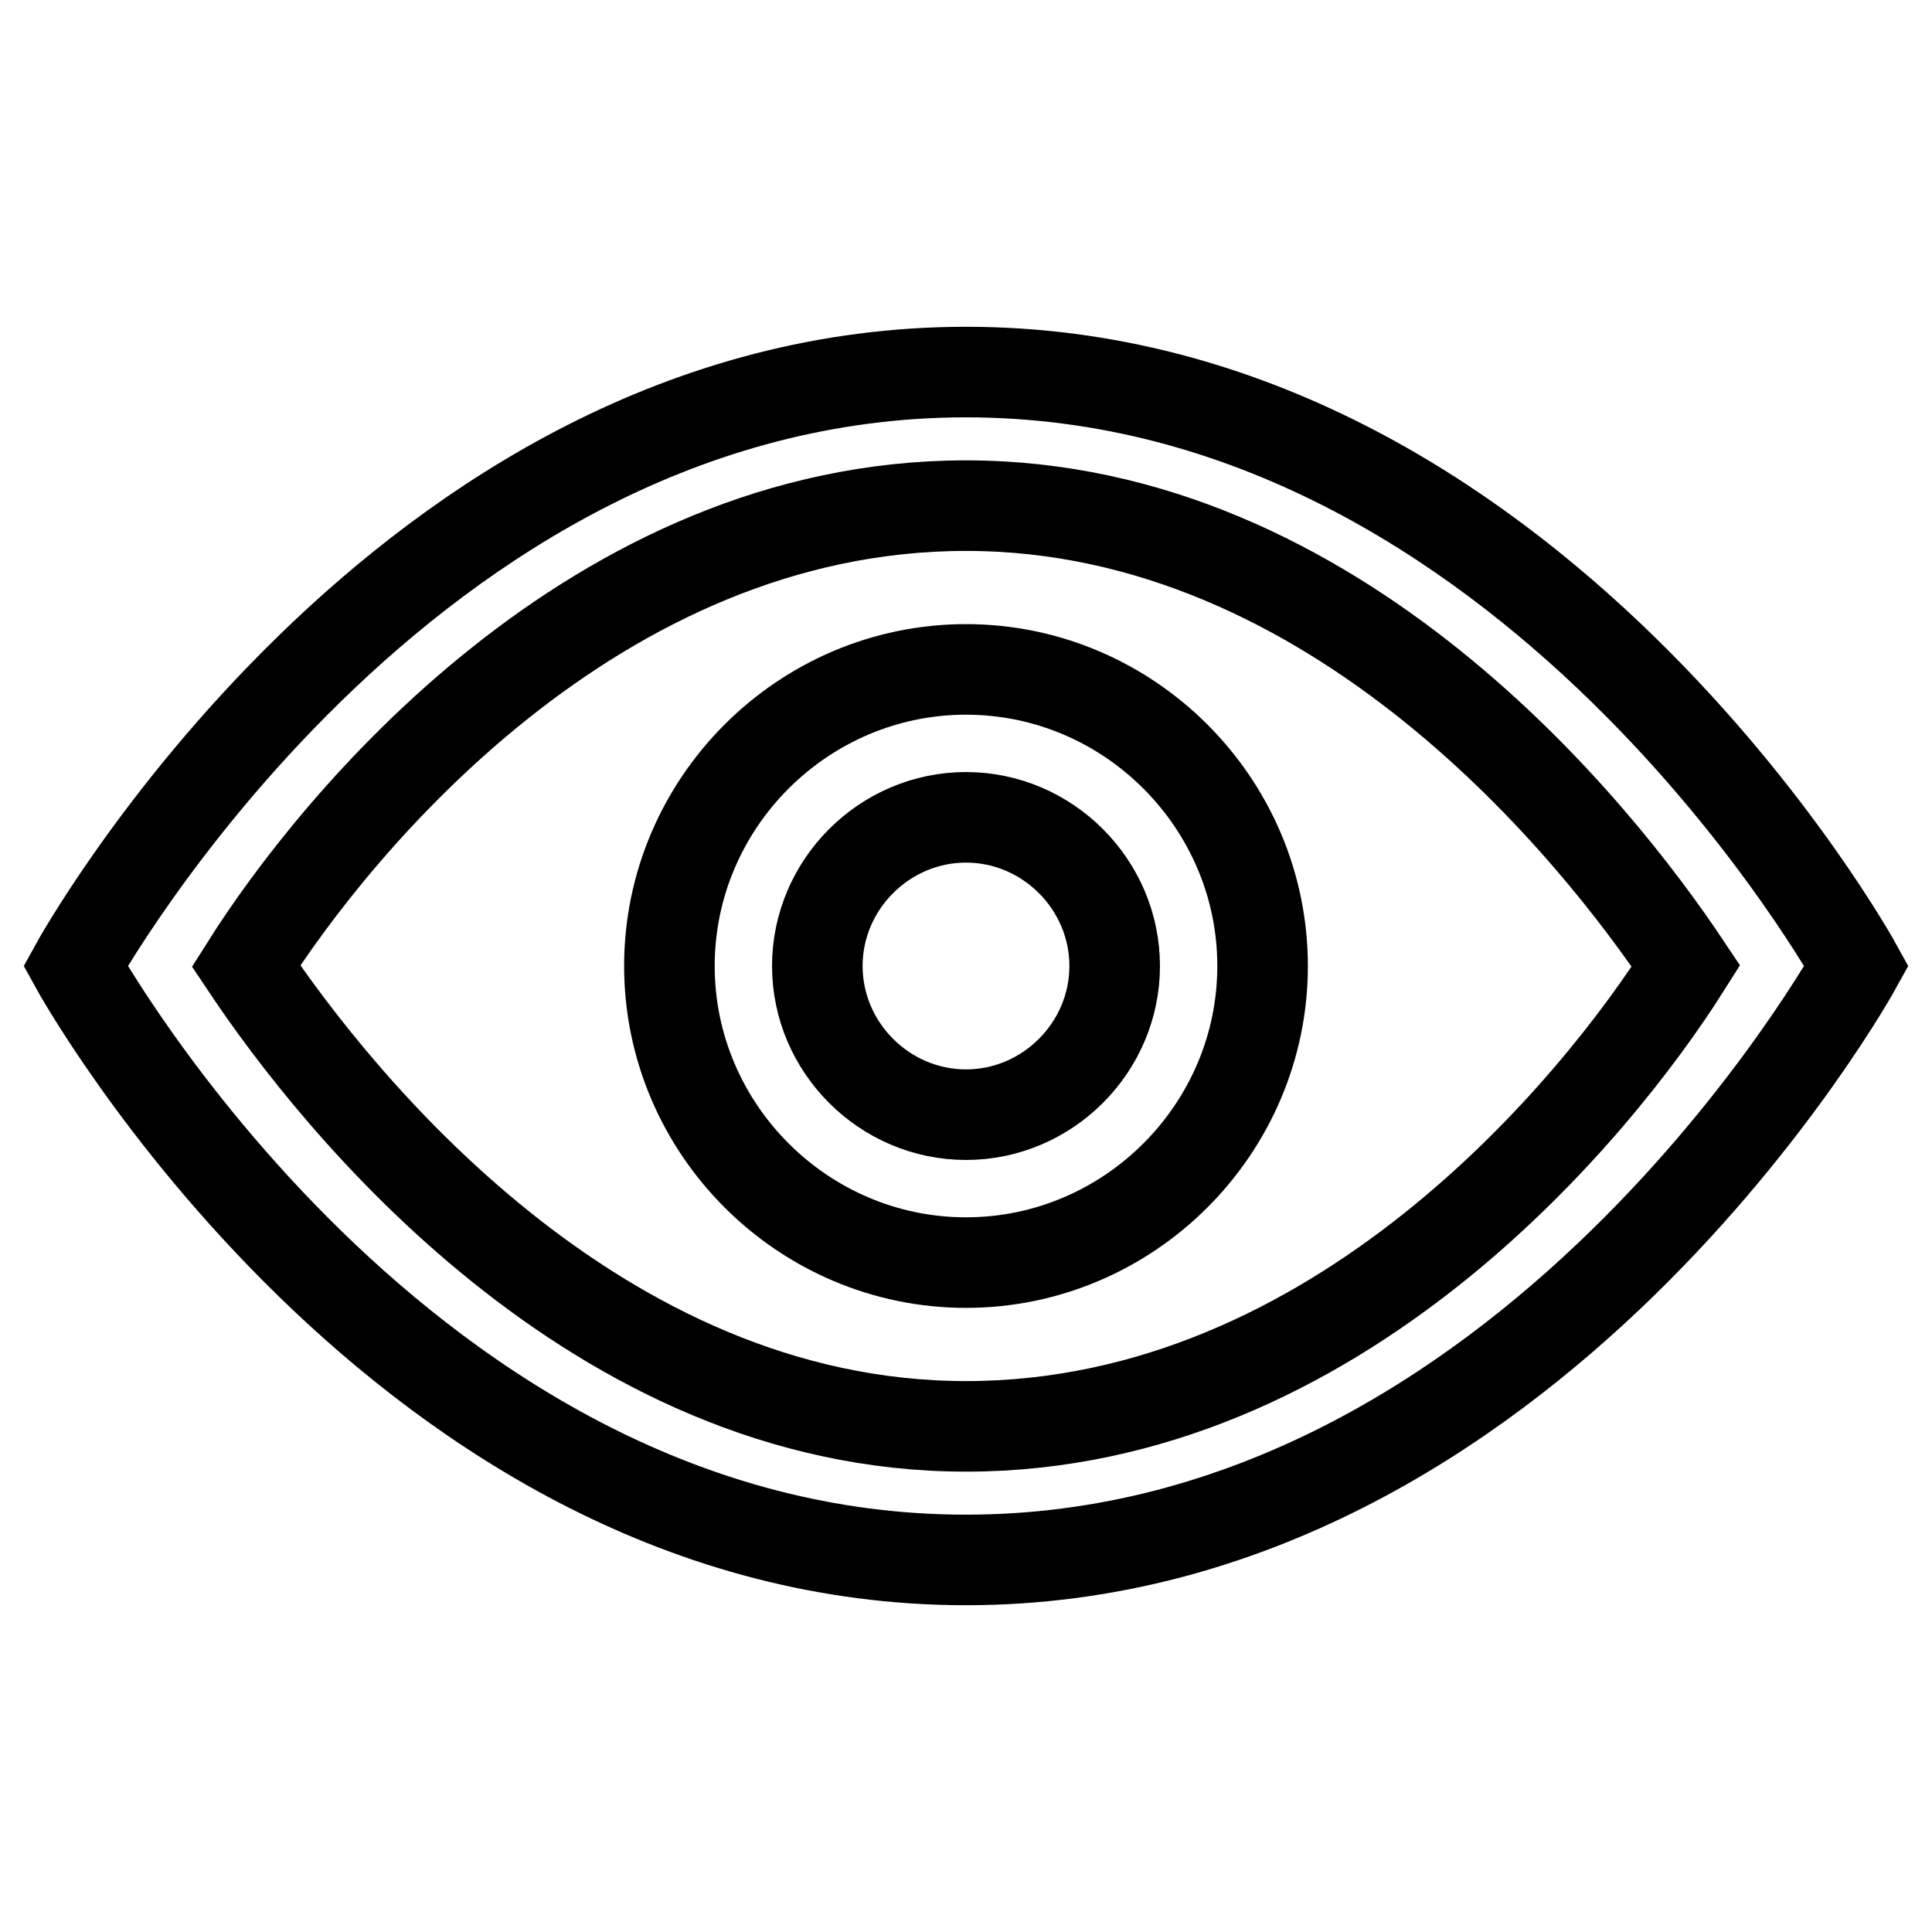
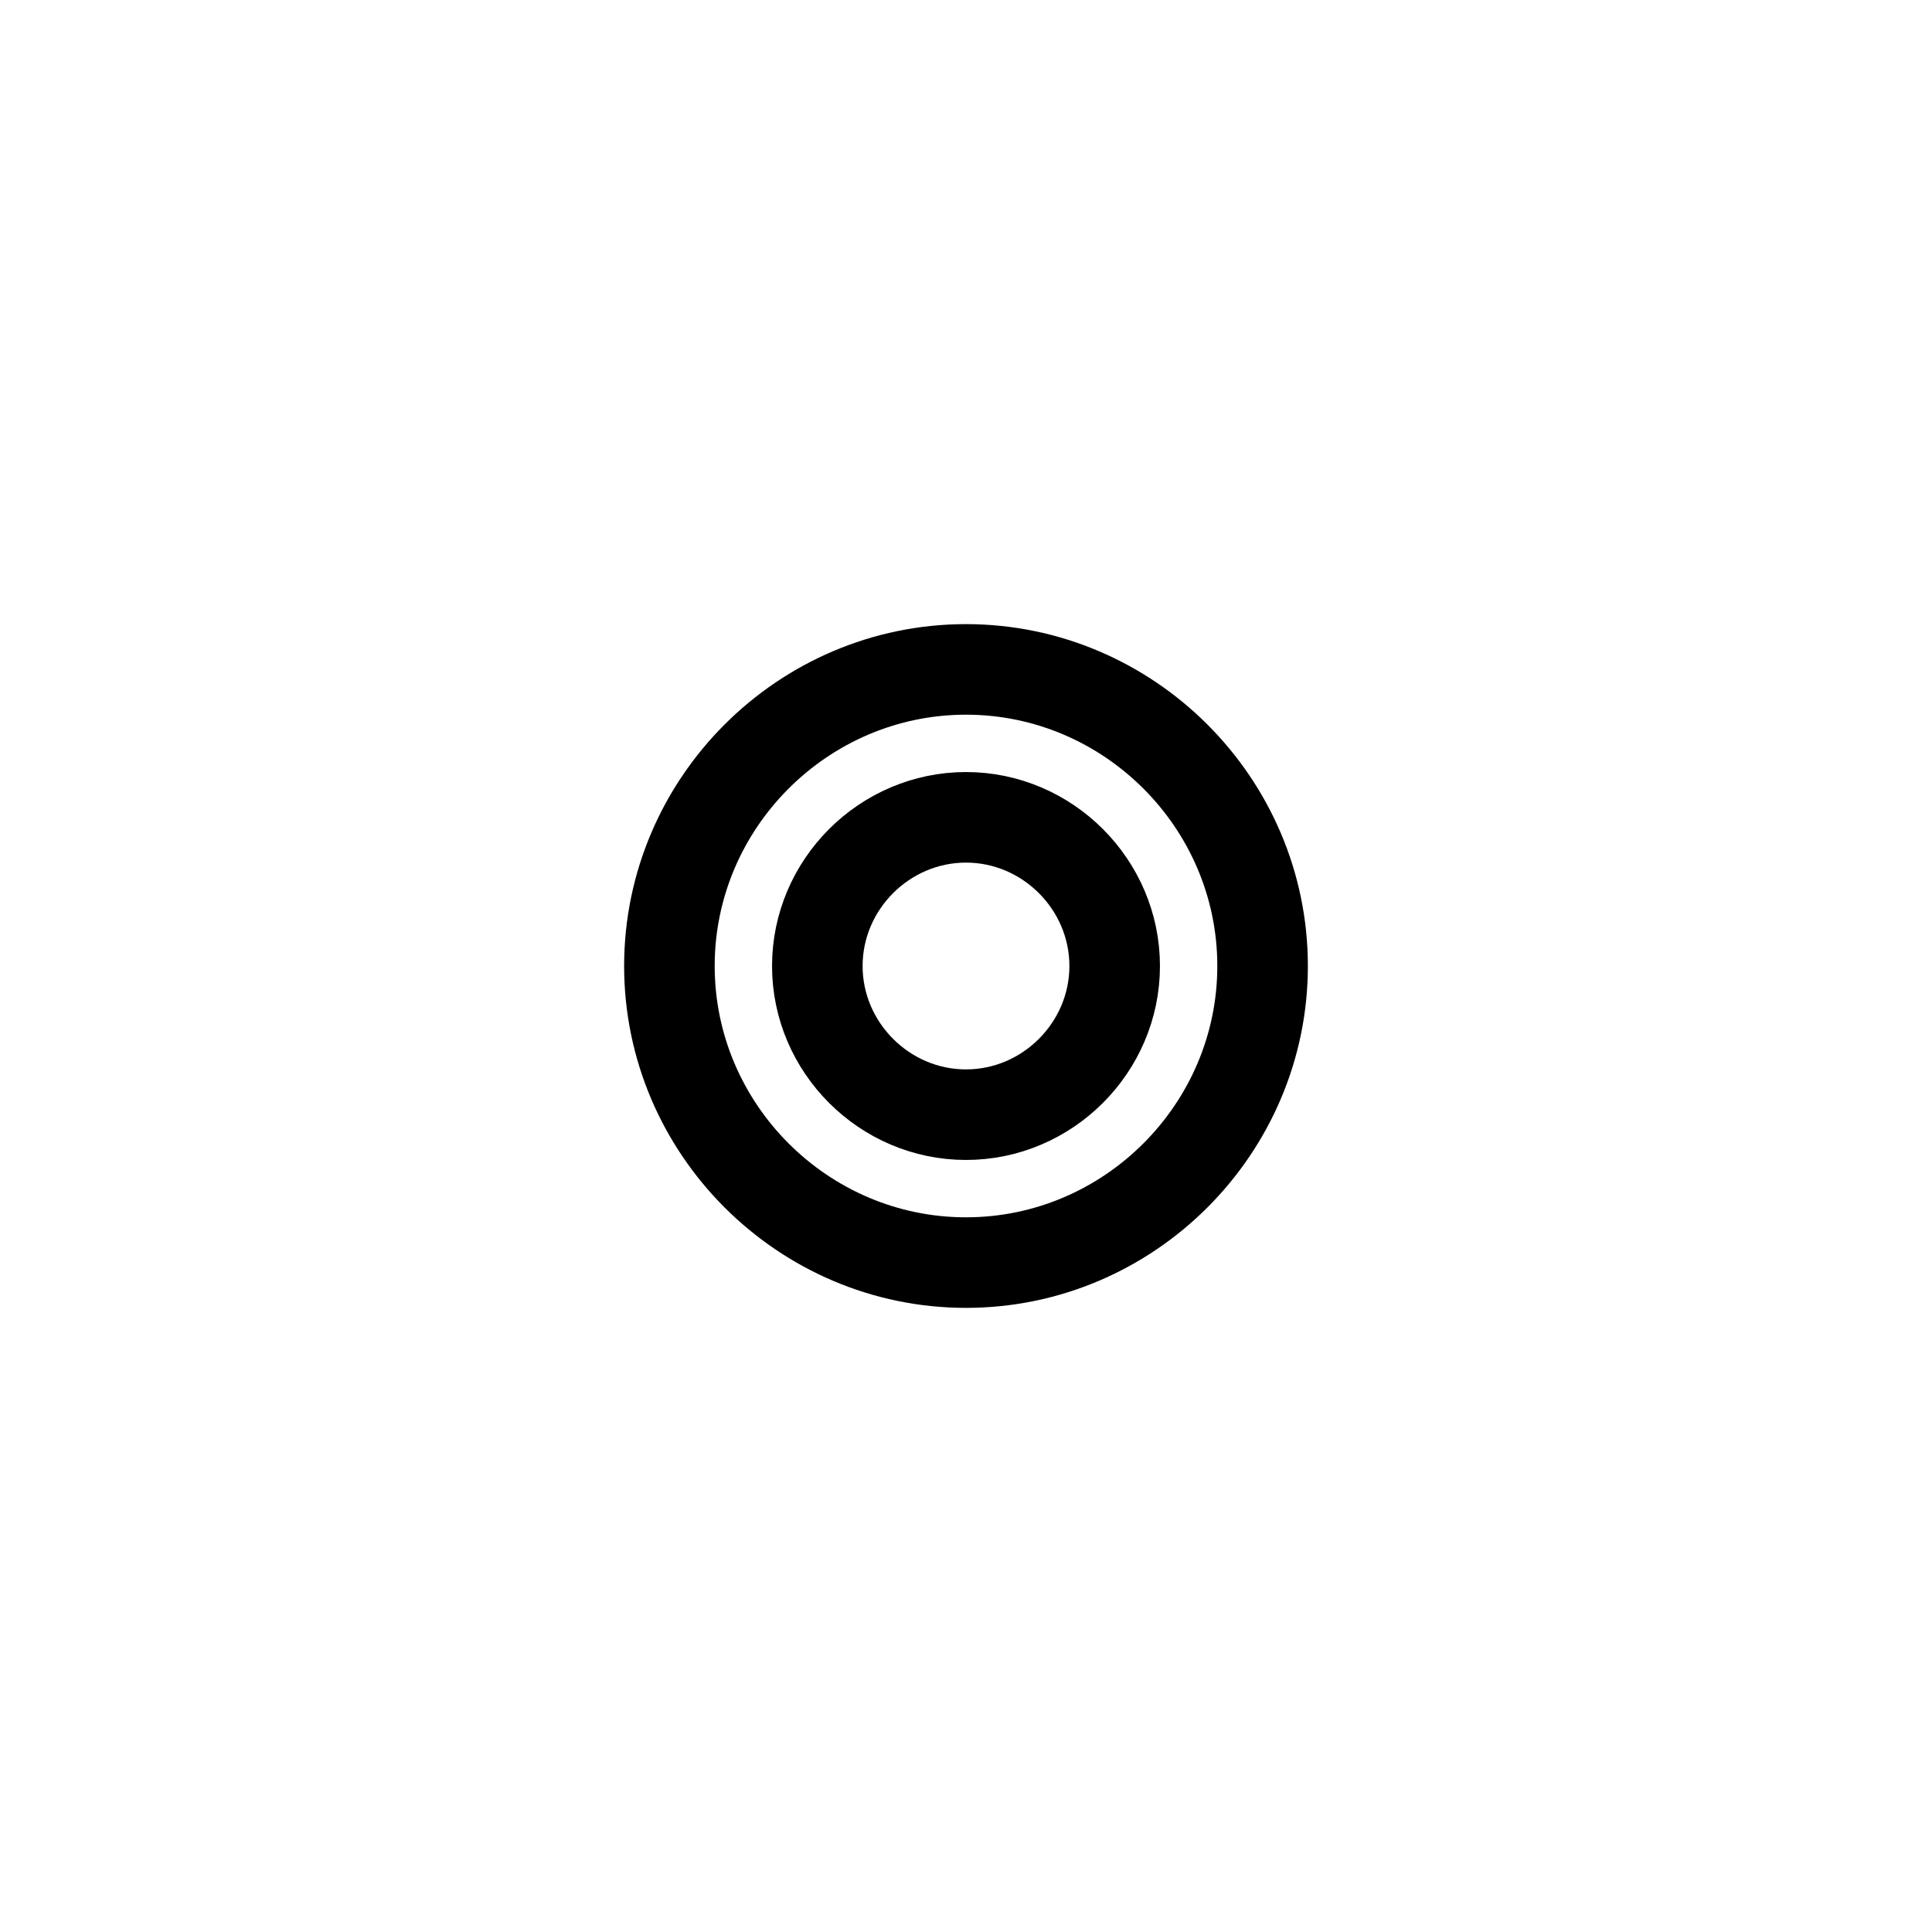
<svg xmlns="http://www.w3.org/2000/svg" version="1.1" x="0px" y="0px" viewBox="0 0 256 256" enable-background="new 0 0 256 256" xml:space="preserve">
  <g>
-     <path stroke-width="12" fill-opacity="0" stroke="#000000" d="M128,67c49.2,0,83.6,43.3,95.4,61c-11.8,18.7-46.2,61-95.4,61s-83.6-43.3-95.4-61 C44.4,109.3,78.8,67,128,67 M128,49.3C53.3,49.3,10,128,10,128s43.3,78.7,118,78.7S246,128,246,128S202.7,49.3,128,49.3z" />
    <path stroke-width="12" fill-opacity="0" stroke="#000000" d="M128,167.3c-21.6,0-39.3-17.7-39.3-39.3c0-21.6,17.7-39.3,39.3-39.3c21.6,0,39.3,17.7,39.3,39.3 C167.3,149.6,149.6,167.3,128,167.3z M128,108.3c-10.8,0-19.7,8.9-19.7,19.7c0,10.8,8.9,19.7,19.7,19.7c10.8,0,19.7-8.9,19.7-19.7 C147.7,117.2,138.8,108.3,128,108.3L128,108.3z" />
  </g>
</svg>